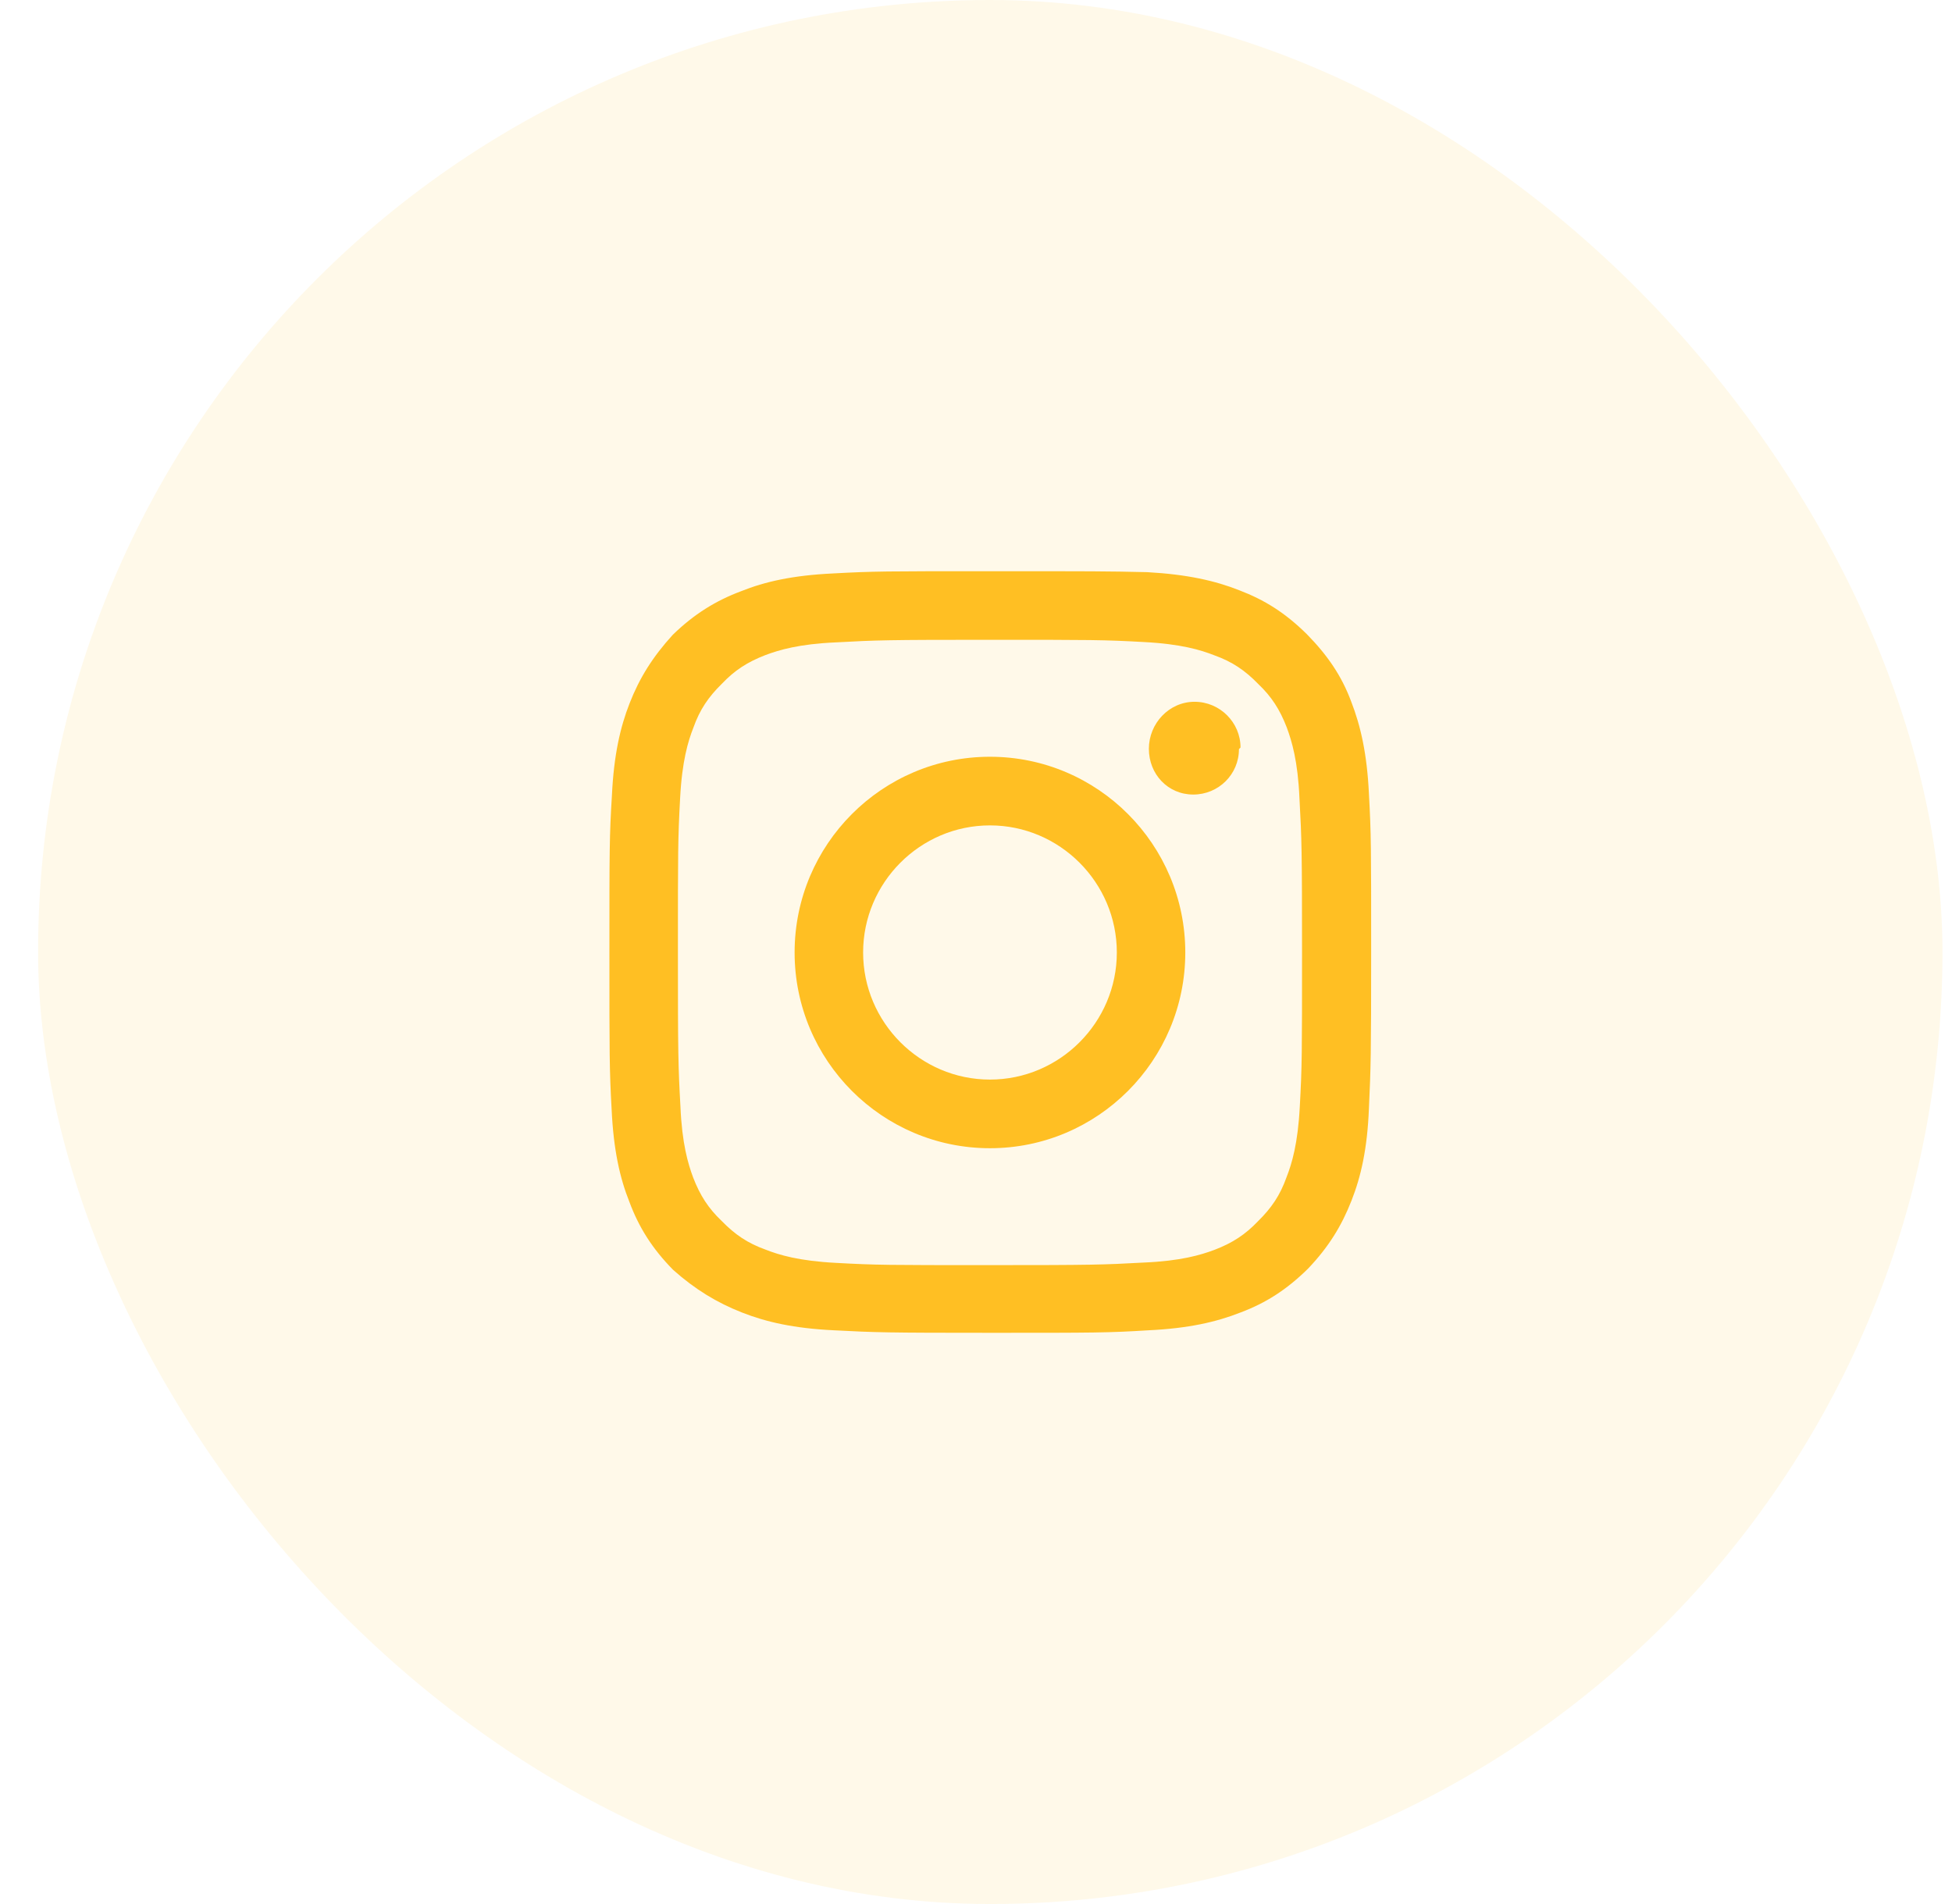
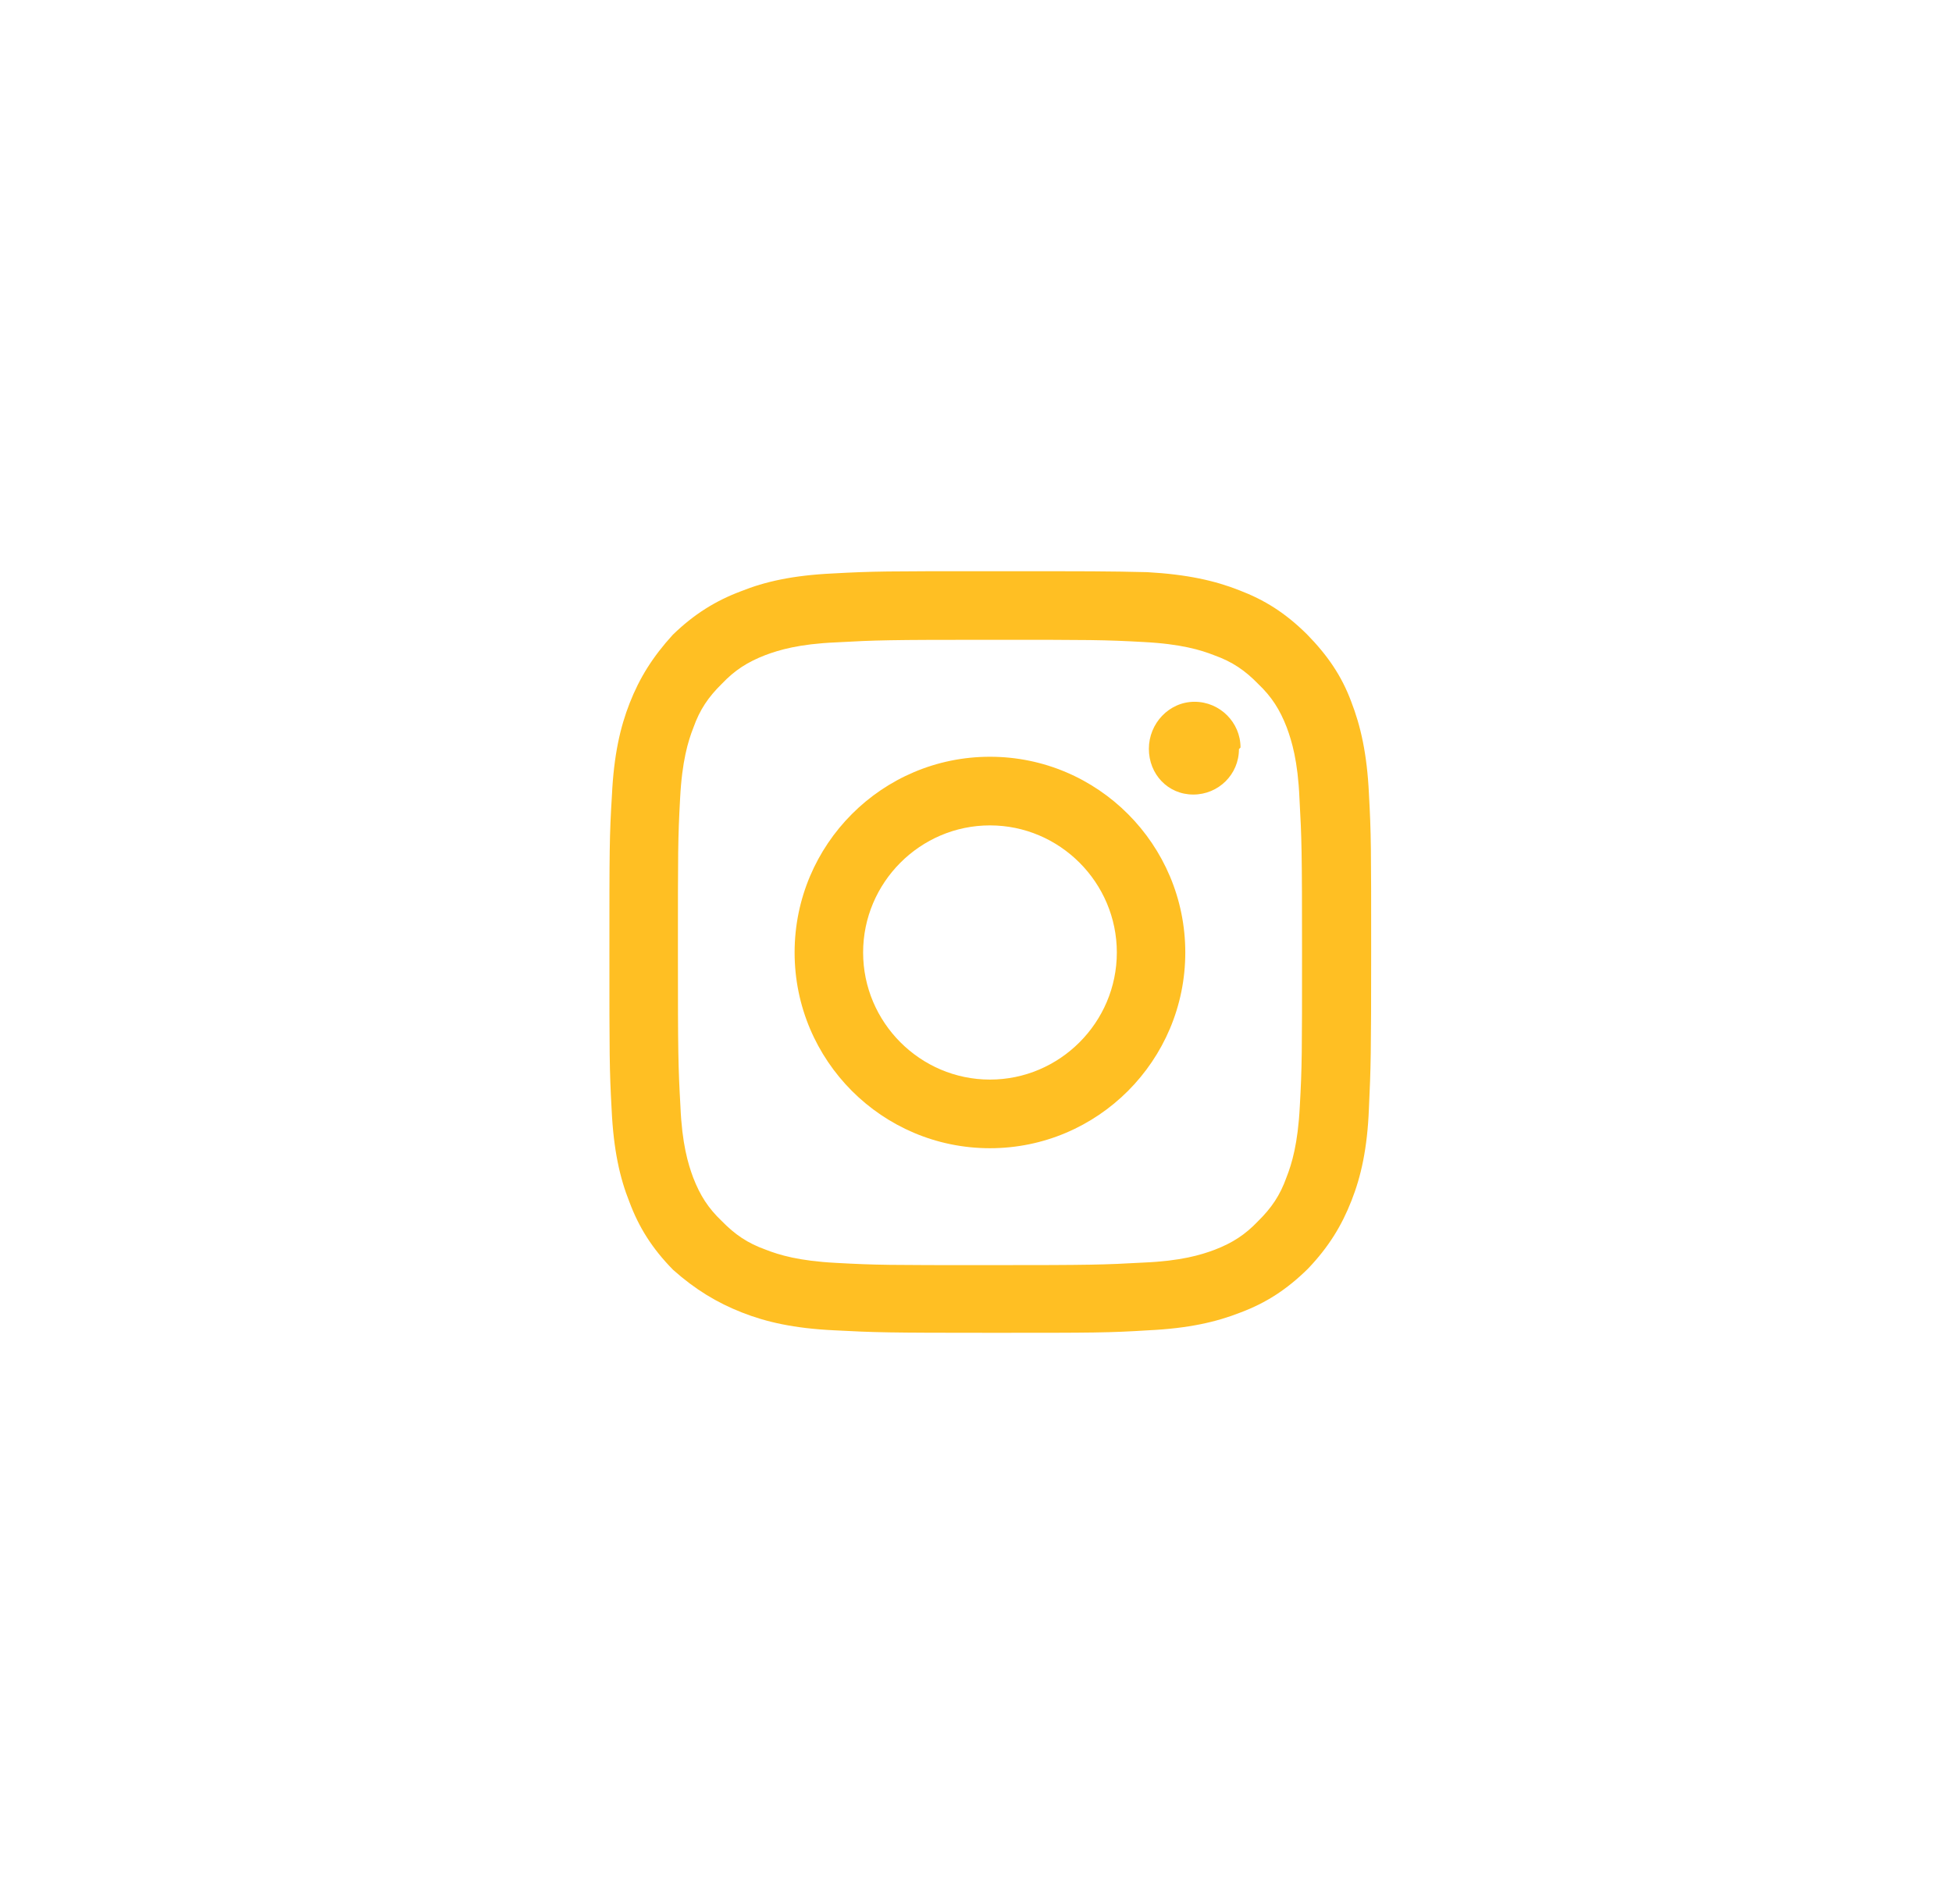
<svg xmlns="http://www.w3.org/2000/svg" width="41" height="40" viewBox="0 0 41 40" fill="none">
-   <rect x="0.8" width="40" height="40" rx="20" fill="#FFBF23" fill-opacity="0.1" />
  <path fill-rule="evenodd" clip-rule="evenodd" d="M20.793 12C18.622 12 18.349 12 17.496 12.047C16.65 12.087 16.064 12.22 15.564 12.421C15.031 12.621 14.579 12.901 14.132 13.335C13.706 13.802 13.433 14.243 13.226 14.77C13.027 15.277 12.893 15.865 12.853 16.706C12.8 17.574 12.8 17.841 12.8 20.01C12.8 22.179 12.8 22.46 12.847 23.314C12.887 24.162 13.02 24.749 13.22 25.25C13.419 25.784 13.699 26.231 14.139 26.678C14.605 27.092 15.058 27.366 15.584 27.573C16.091 27.773 16.677 27.907 17.516 27.947C18.382 27.993 18.648 28 20.82 28C22.992 28 23.271 28 24.124 27.947C24.963 27.907 25.549 27.773 26.056 27.573C26.589 27.373 27.028 27.092 27.474 26.652C27.907 26.198 28.181 25.75 28.387 25.223C28.587 24.716 28.72 24.128 28.753 23.287C28.793 22.42 28.8 22.153 28.8 19.977C28.8 17.801 28.8 17.527 28.753 16.672C28.713 15.838 28.58 15.251 28.38 14.737C28.181 14.203 27.887 13.769 27.448 13.322C26.988 12.868 26.555 12.601 26.029 12.4C25.523 12.2 24.937 12.067 24.097 12.02C23.238 12 22.972 12 20.793 12ZM20.793 13.441C22.925 13.441 23.178 13.441 24.024 13.488C24.803 13.528 25.223 13.655 25.509 13.768C25.882 13.902 26.149 14.082 26.428 14.369C26.708 14.636 26.881 14.903 27.028 15.284C27.134 15.571 27.261 15.991 27.294 16.772C27.341 17.62 27.348 17.874 27.348 20.01C27.348 22.146 27.348 22.399 27.301 23.247C27.261 24.028 27.134 24.448 27.021 24.735C26.888 25.109 26.708 25.376 26.422 25.657C26.155 25.937 25.889 26.111 25.509 26.257C25.223 26.364 24.803 26.491 24.024 26.524C23.178 26.571 22.925 26.578 20.793 26.578C18.662 26.578 18.408 26.578 17.562 26.531C16.783 26.491 16.363 26.364 16.077 26.251C15.704 26.117 15.438 25.937 15.158 25.65C14.878 25.383 14.705 25.116 14.558 24.735C14.452 24.448 14.325 24.028 14.292 23.247C14.245 22.399 14.239 22.146 14.239 20.01C14.239 17.874 14.239 17.62 14.285 16.772C14.325 15.991 14.452 15.571 14.565 15.284C14.698 14.91 14.878 14.643 15.164 14.363C15.431 14.082 15.697 13.909 16.077 13.762C16.363 13.655 16.783 13.528 17.562 13.495C18.408 13.448 18.662 13.441 20.793 13.441ZM16.69 20.01C16.69 17.741 18.528 15.898 20.793 15.898C23.058 15.898 24.896 17.741 24.896 20.01C24.896 22.279 23.058 24.122 20.793 24.122C18.528 24.122 16.69 22.279 16.69 20.01ZM20.793 22.68C19.328 22.68 18.129 21.479 18.129 20.01C18.129 18.541 19.328 17.34 20.793 17.34C22.259 17.34 23.458 18.541 23.458 20.01C23.458 21.479 22.259 22.68 20.793 22.68ZM25.064 16.692C25.59 16.692 26.023 16.272 26.023 15.738L26.056 15.704C26.056 15.177 25.623 14.743 25.09 14.743C24.557 14.743 24.131 15.197 24.131 15.731C24.131 16.265 24.531 16.692 25.064 16.692Z" fill="#FFBF23" />
</svg>